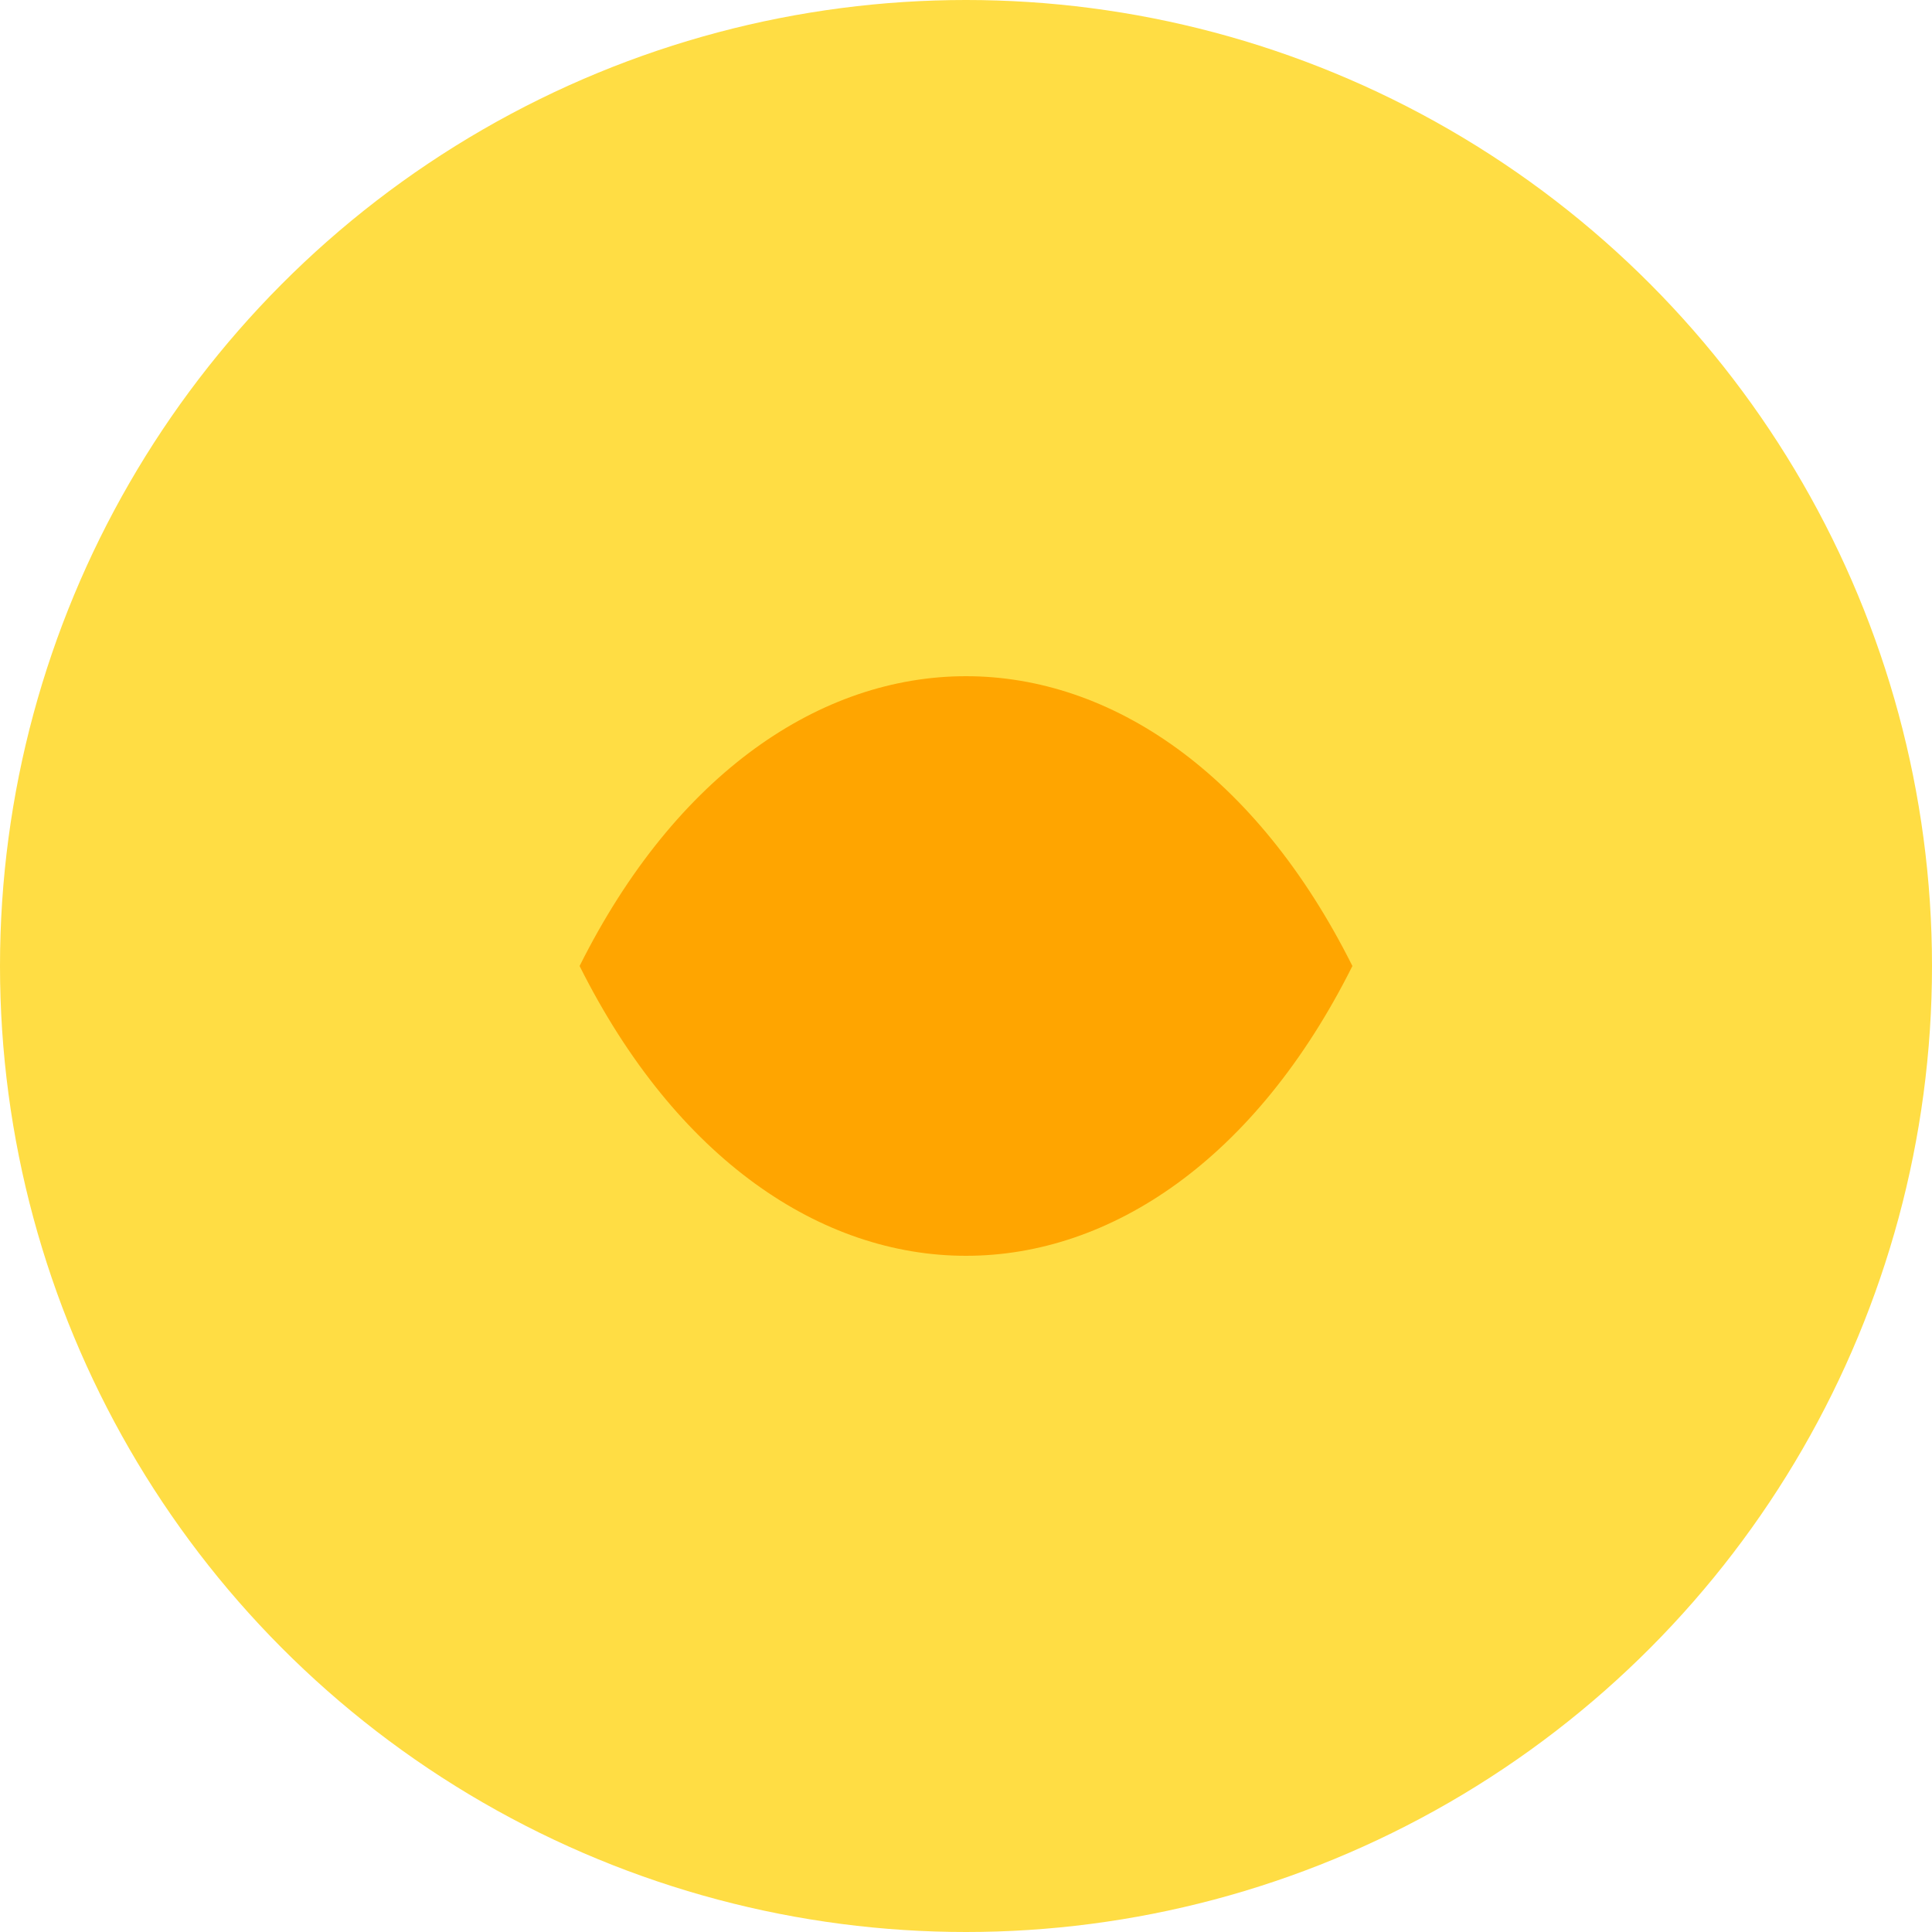
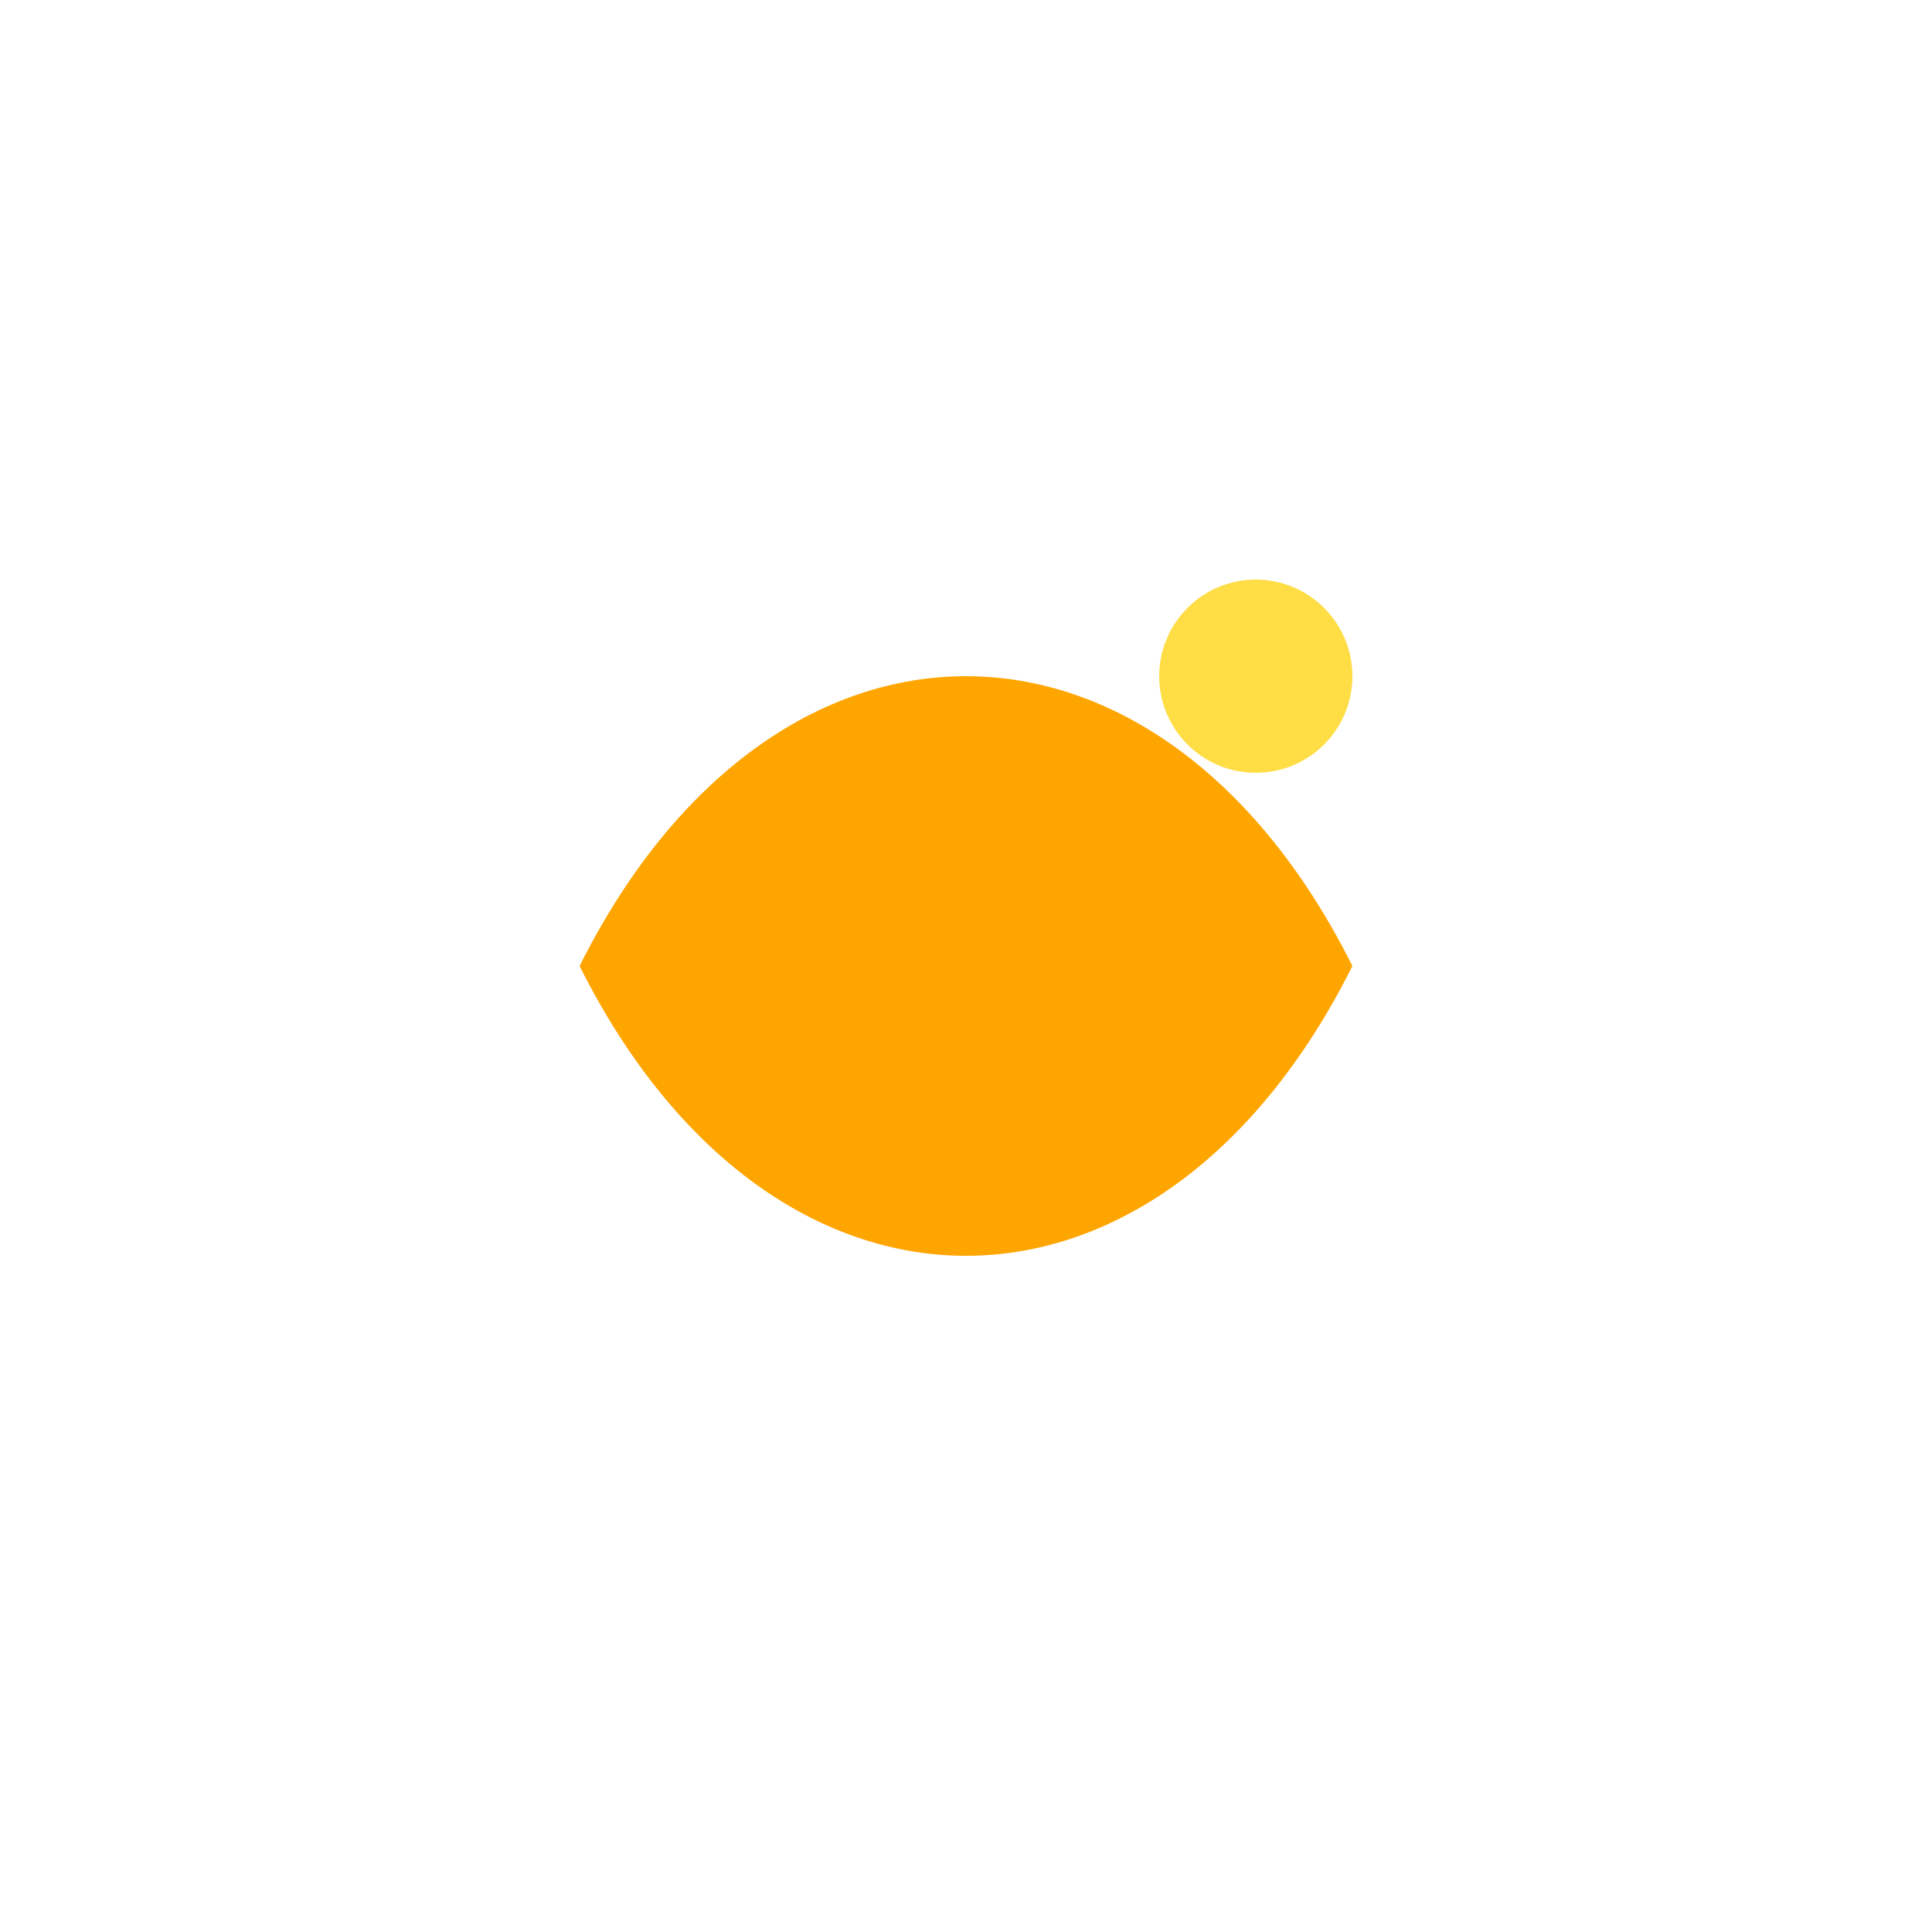
<svg xmlns="http://www.w3.org/2000/svg" viewBox="0 0 100 100" width="100" height="100">
-   <circle cx="50" cy="50" r="50" fill="#FFDD44" />
  <path d="M30 50 C40 30, 60 30, 70 50 C60 70, 40 70, 30 50 Z" fill="#FFA500" />
  <circle cx="65" cy="35" r="5" fill="#FFDD44" />
</svg>